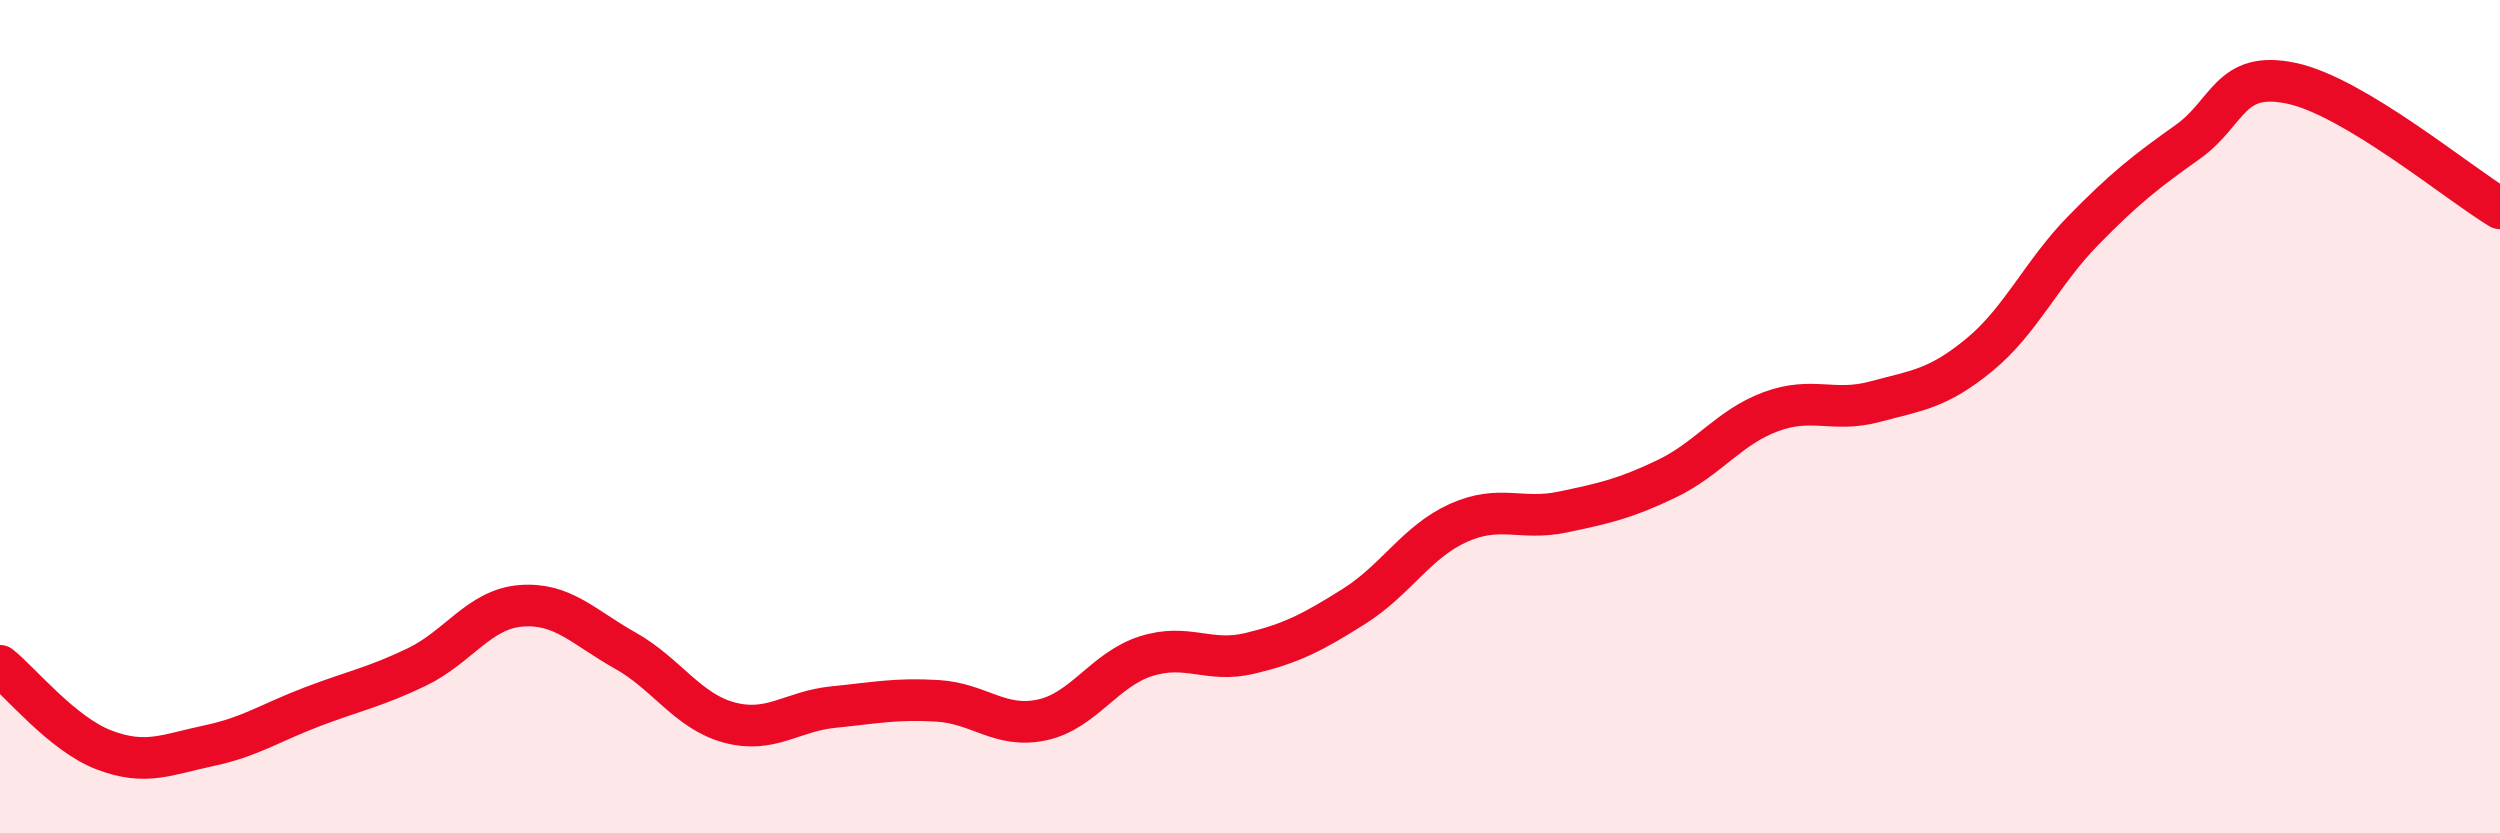
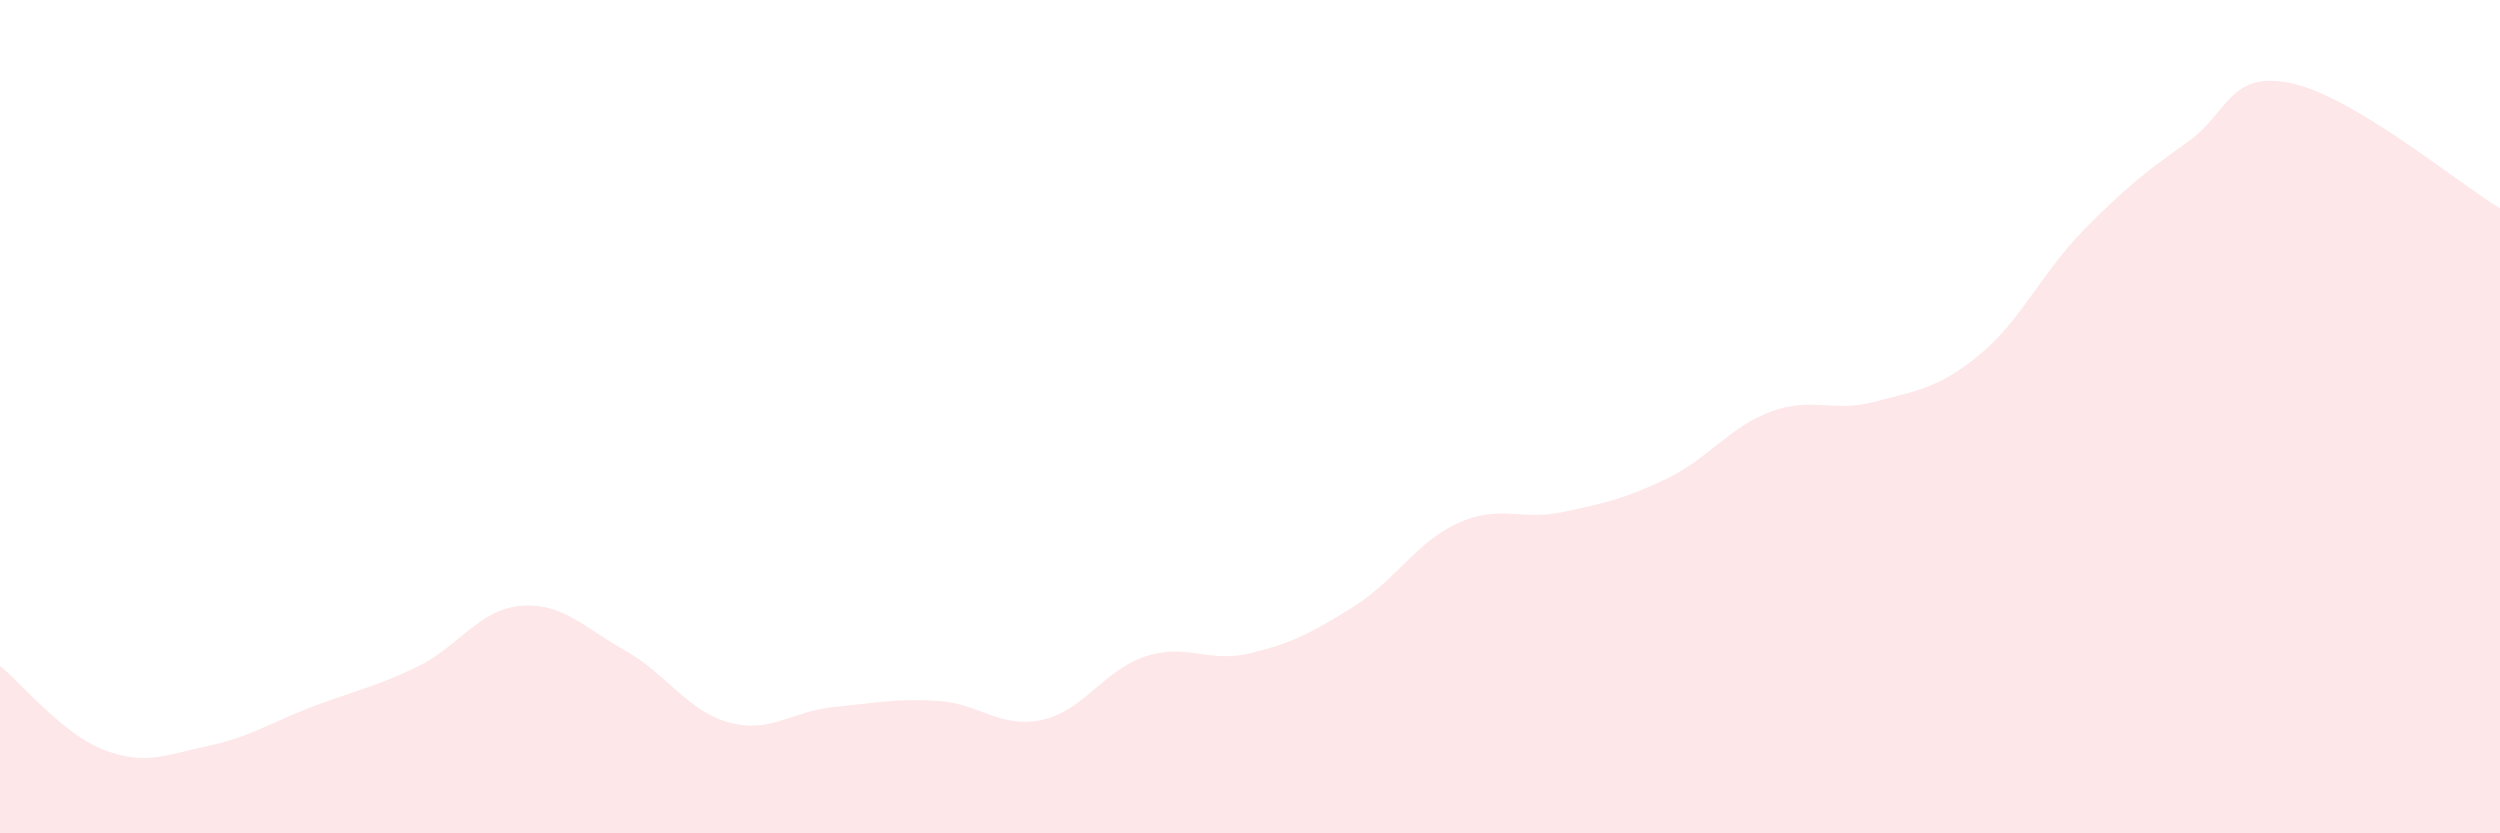
<svg xmlns="http://www.w3.org/2000/svg" width="60" height="20" viewBox="0 0 60 20">
  <path d="M 0,15.98 C 0.5,16.38 1.5,17.62 2.5,18 C 3.5,18.38 4,18.11 5,17.9 C 6,17.69 6.5,17.34 7.5,16.96 C 8.5,16.58 9,16.49 10,16.01 C 11,15.53 11.5,14.62 12.5,14.54 C 13.5,14.46 14,15.05 15,15.61 C 16,16.17 16.5,17.07 17.5,17.34 C 18.5,17.61 19,17.07 20,16.97 C 21,16.87 21.5,16.76 22.5,16.82 C 23.5,16.88 24,17.49 25,17.28 C 26,17.07 26.5,16.07 27.5,15.75 C 28.5,15.43 29,15.92 30,15.68 C 31,15.44 31.5,15.18 32.5,14.55 C 33.5,13.92 34,13 35,12.55 C 36,12.1 36.5,12.5 37.5,12.29 C 38.5,12.08 39,11.97 40,11.49 C 41,11.01 41.5,10.25 42.5,9.88 C 43.5,9.51 44,9.91 45,9.64 C 46,9.37 46.5,9.34 47.5,8.52 C 48.5,7.7 49,6.55 50,5.53 C 51,4.51 51.5,4.12 52.5,3.41 C 53.5,2.7 53.5,1.68 55,2 C 56.5,2.32 59,4.4 60,5L60 20L0 20Z" fill="#EB0A25" opacity="0.1" stroke-linecap="round" stroke-linejoin="round" />
-   <path d="M 0,15.98 C 0.5,16.38 1.5,17.62 2.5,18 C 3.5,18.38 4,18.11 5,17.9 C 6,17.69 6.5,17.34 7.5,16.96 C 8.5,16.58 9,16.49 10,16.01 C 11,15.53 11.5,14.62 12.5,14.54 C 13.5,14.46 14,15.05 15,15.61 C 16,16.17 16.5,17.07 17.5,17.34 C 18.5,17.61 19,17.07 20,16.97 C 21,16.87 21.5,16.76 22.5,16.82 C 23.5,16.88 24,17.49 25,17.28 C 26,17.07 26.5,16.07 27.5,15.75 C 28.5,15.43 29,15.92 30,15.68 C 31,15.44 31.5,15.18 32.5,14.55 C 33.5,13.92 34,13 35,12.55 C 36,12.1 36.5,12.5 37.5,12.29 C 38.5,12.08 39,11.97 40,11.49 C 41,11.01 41.5,10.25 42.5,9.88 C 43.5,9.51 44,9.91 45,9.64 C 46,9.37 46.5,9.34 47.5,8.52 C 48.5,7.7 49,6.55 50,5.53 C 51,4.51 51.5,4.12 52.5,3.41 C 53.5,2.7 53.5,1.68 55,2 C 56.5,2.32 59,4.4 60,5" stroke="#EB0A25" stroke-width="1" fill="none" stroke-linecap="round" stroke-linejoin="round" />
</svg>